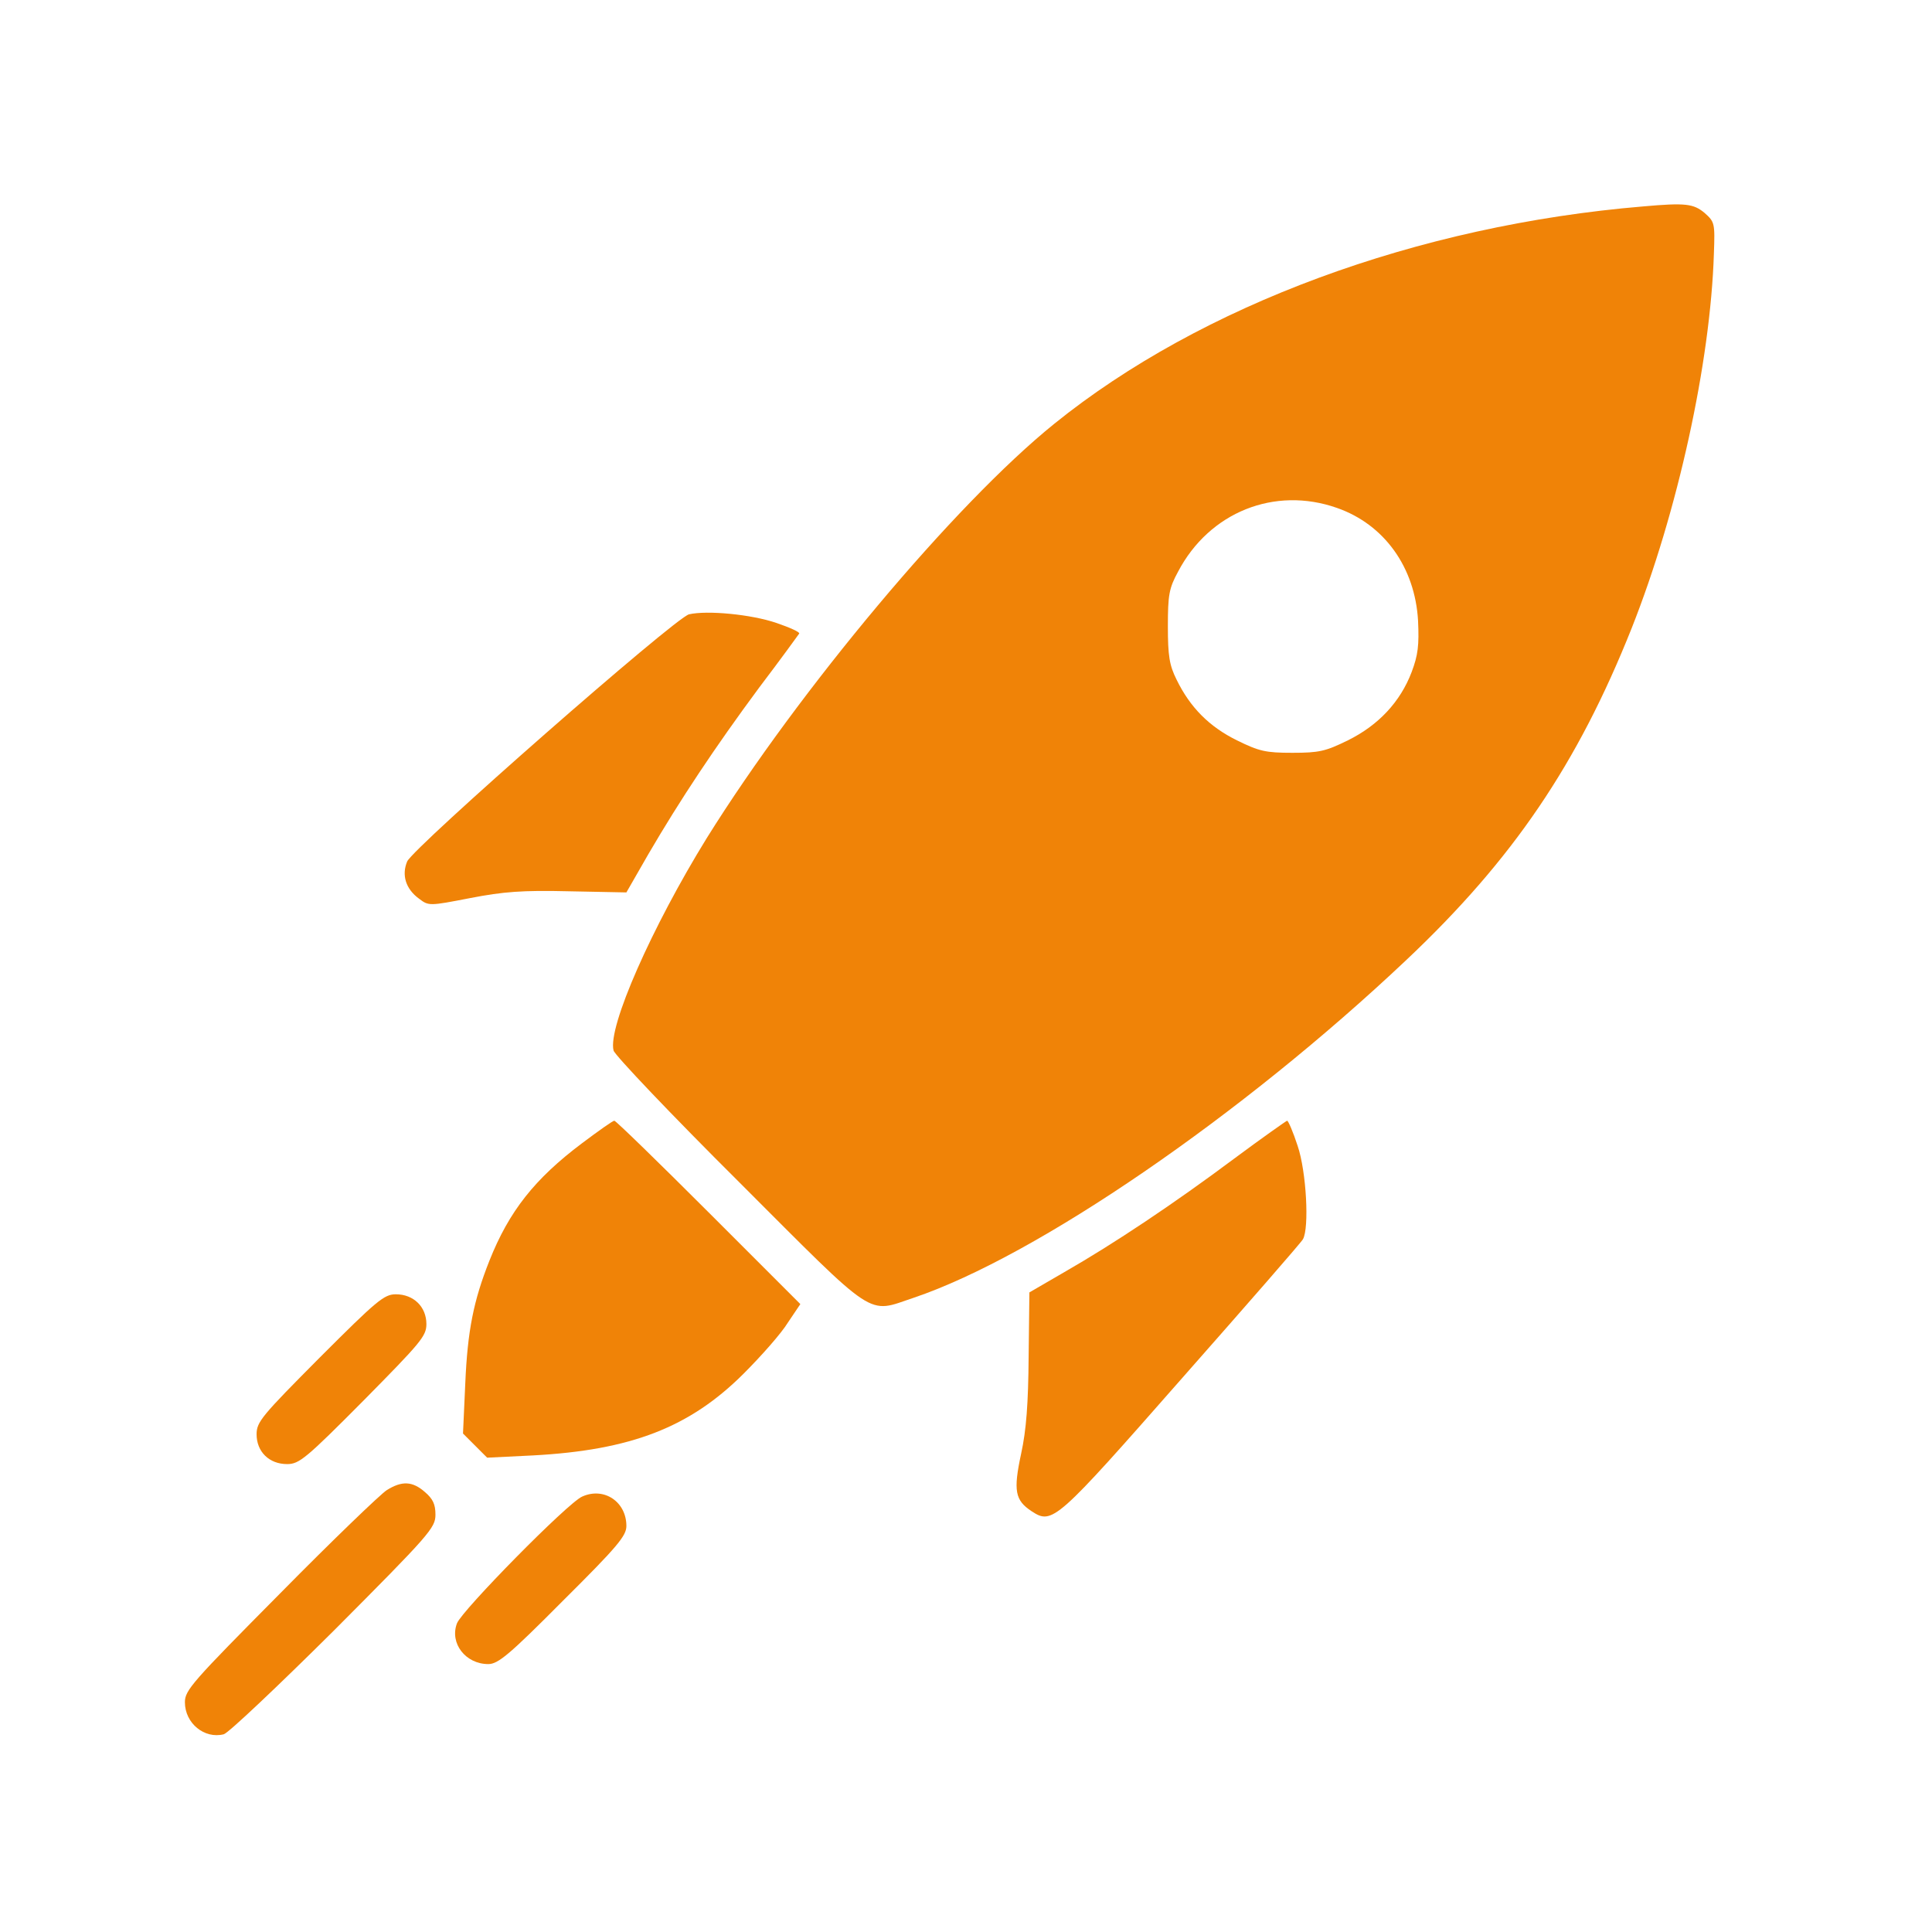
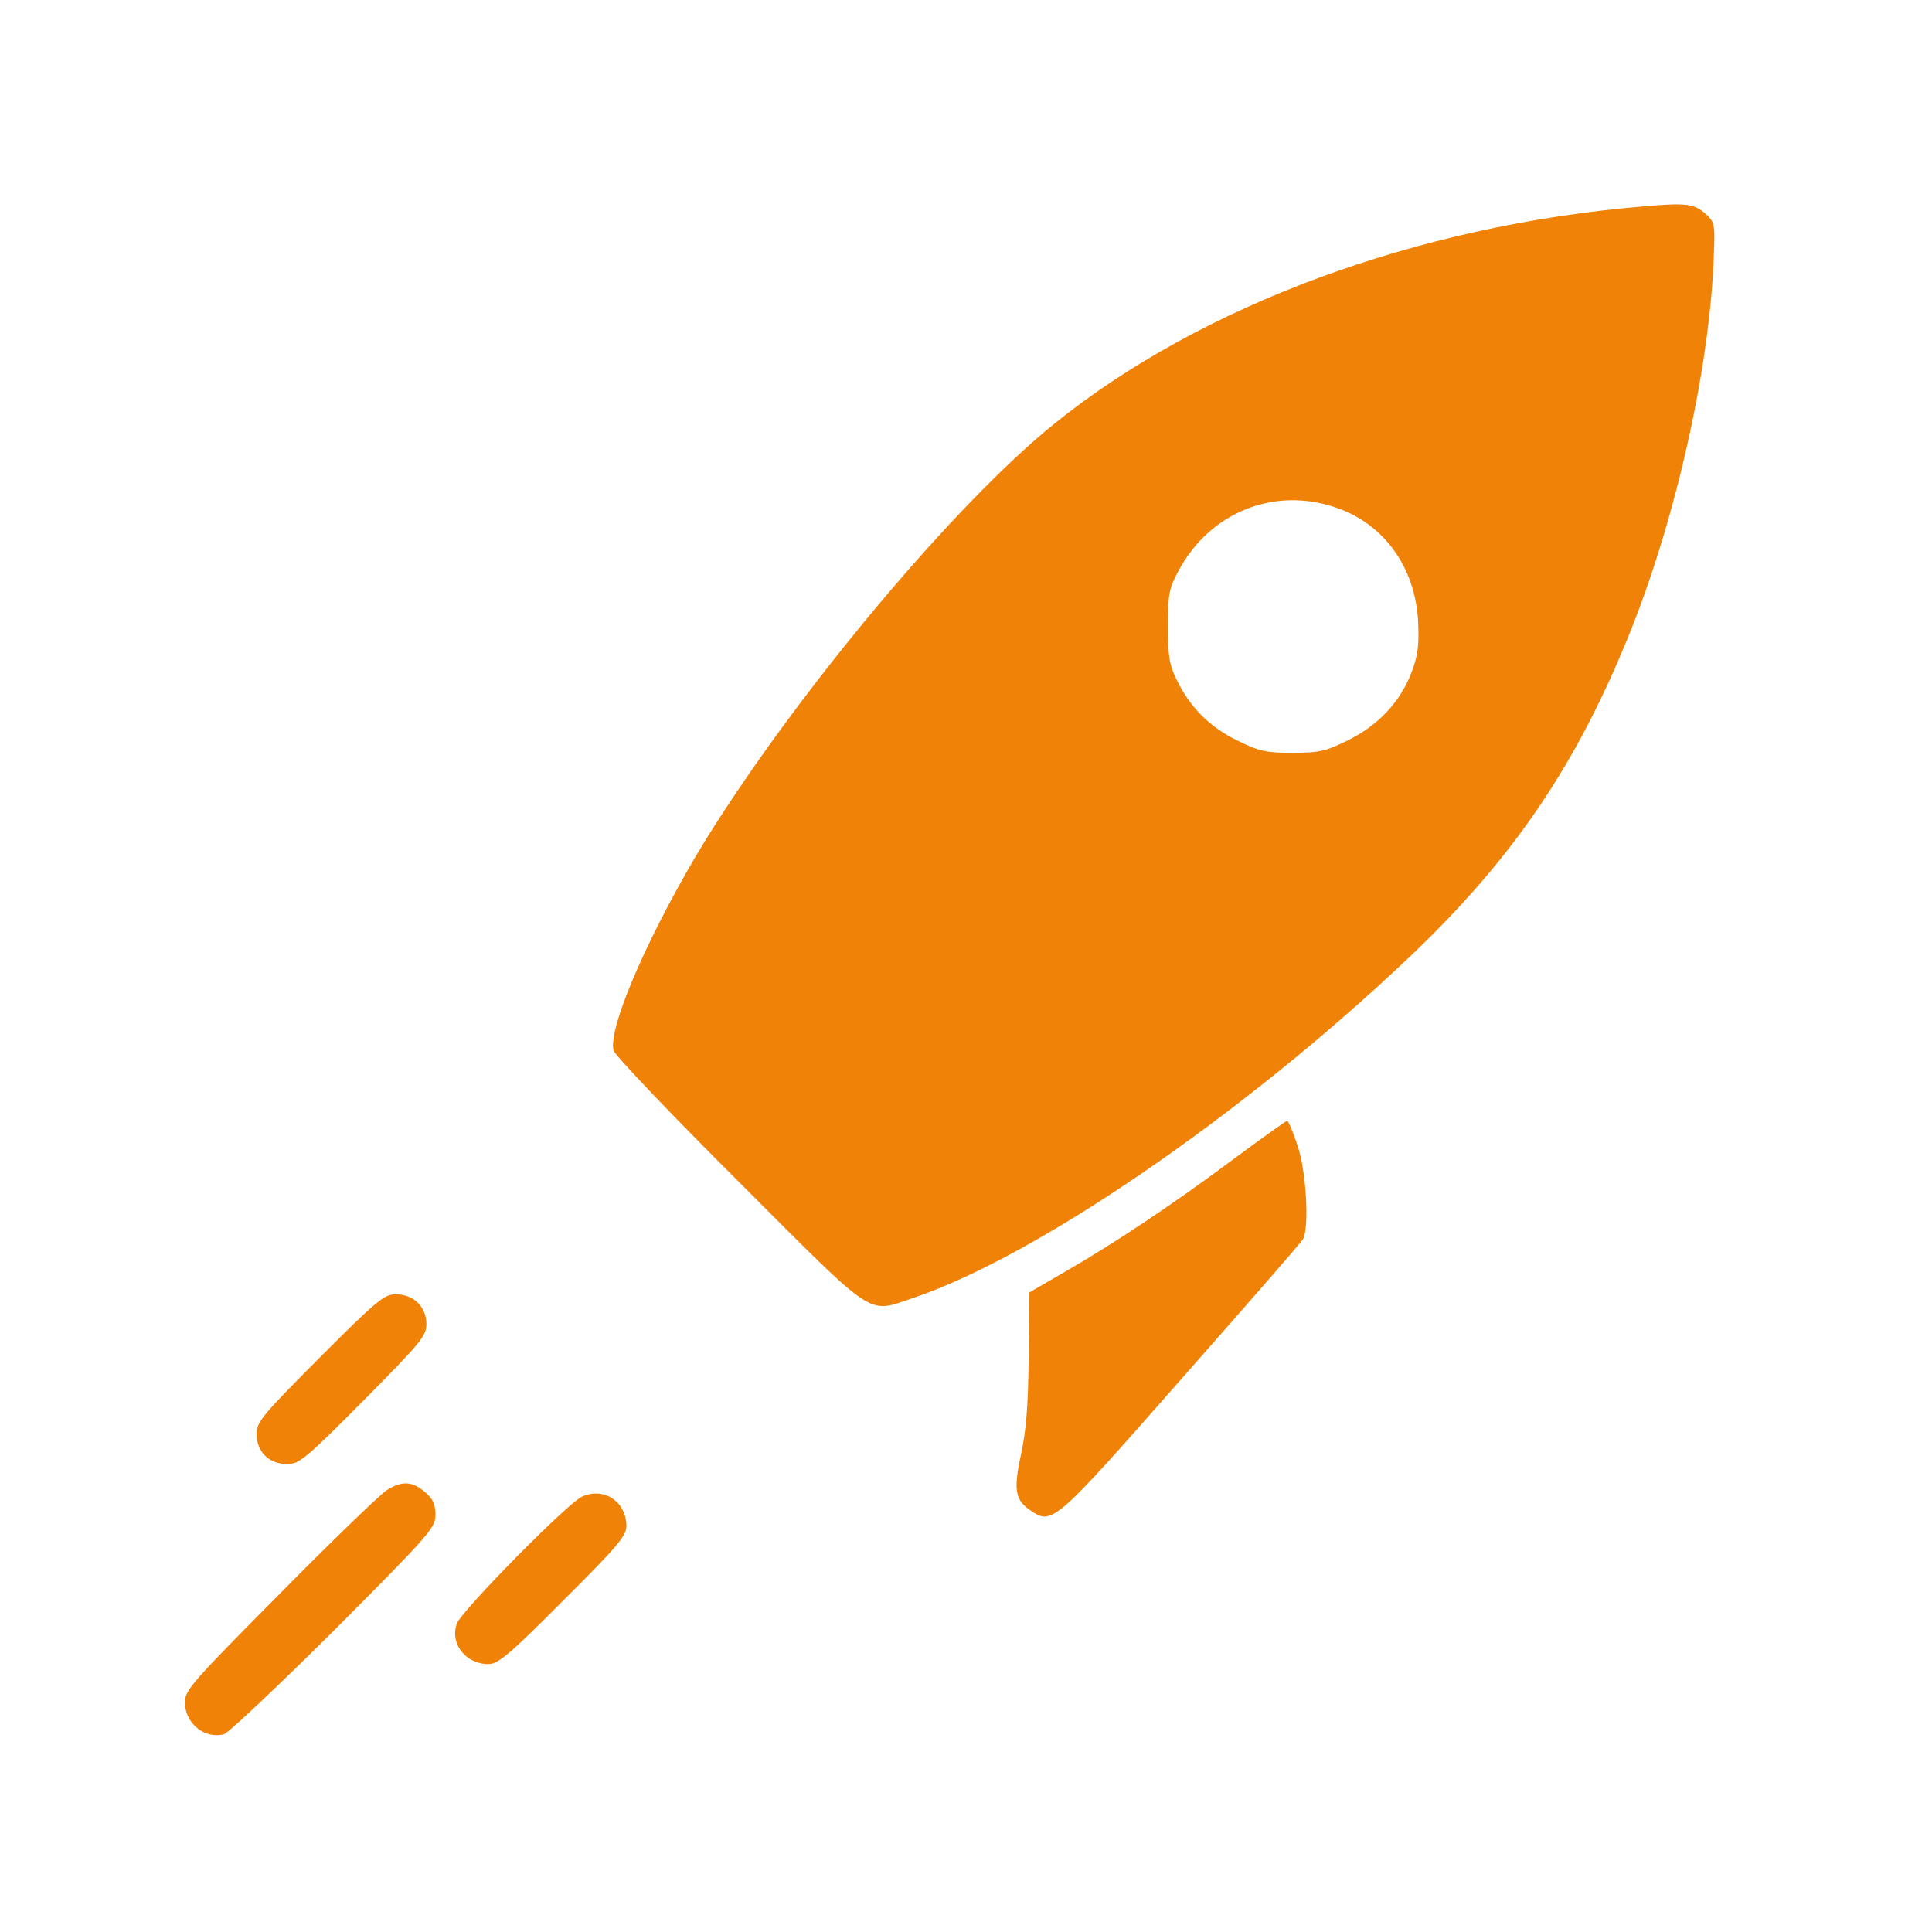
<svg xmlns="http://www.w3.org/2000/svg" version="1.0" width="18pt" height="18pt" viewBox="0 0 512 512" preserveAspectRatio="xMidYMid meet">
  <g transform="translate(0,512) scale(0.1,-0.1)" fill="#f08307" stroke="none">
    <path d="M4355 4573 c-599 -50 -1172 -262 -1561 -576 -264 -213 -676 -705 -921 -1098 -145 -235 -263 -501 -247 -563 3 -12 153 -170 333 -349 369 -369 337 -348 463 -306 325 110 869 483 1305 895 283 267 454 520 597 879 122 308 209 705 218 993 3 81 2 84 -25 108 -29 24 -50 27 -162 17z m-812 -799 c126 -44 207 -158 215 -299 3 -65 0 -91 -17 -136 -30 -79 -88 -141 -169 -181 -59 -29 -76 -33 -147 -33 -71 0 -88 4 -147 33 -73 36 -124 87 -160 161 -19 38 -23 63 -23 141 0 83 3 101 27 145 83 158 256 227 421 169z" />
-     <path d="M1826 3492 c-37 -9 -730 -617 -747 -655 -15 -36 -4 -73 32 -99 25 -19 27 -19 135 2 88 17 138 21 262 18 l152 -3 58 101 c84 144 177 284 294 442 57 75 104 140 106 143 2 4 -25 16 -60 28 -67 23 -184 34 -232 23z" />
-     <path d="M1542 2090 c-125 -94 -193 -180 -245 -311 -42 -106 -58 -185 -64 -326 l-6 -132 32 -32 32 -32 122 6 c259 14 415 74 558 217 47 47 100 107 117 135 l33 49 -243 243 c-134 134 -246 243 -250 243 -4 0 -42 -27 -86 -60z" />
    <path d="M3270 2049 c-158 -118 -318 -225 -449 -300 l-93 -54 -2 -170 c-1 -124 -6 -194 -20 -258 -21 -98 -16 -123 28 -152 55 -36 64 -28 398 352 172 195 317 361 321 369 17 30 9 179 -14 247 -12 37 -25 67 -28 67 -3 -1 -67 -46 -141 -101z" />
    <path d="M847 1522 c-153 -154 -167 -170 -167 -203 0 -46 33 -79 81 -79 32 0 50 15 202 168 152 154 167 171 167 203 0 46 -34 79 -81 79 -31 0 -50 -16 -202 -168z" />
    <path d="M1025 1171 c-16 -10 -144 -133 -282 -273 -233 -235 -253 -257 -253 -289 0 -56 52 -98 103 -85 12 3 143 127 292 275 254 255 269 272 269 307 0 28 -7 42 -28 60 -33 29 -61 30 -101 5z" />
    <path d="M1543 1154 c-38 -16 -319 -302 -332 -336 -20 -53 23 -108 83 -108 26 0 56 25 198 168 145 144 168 172 168 198 0 64 -59 104 -117 78z" />
  </g>
</svg>